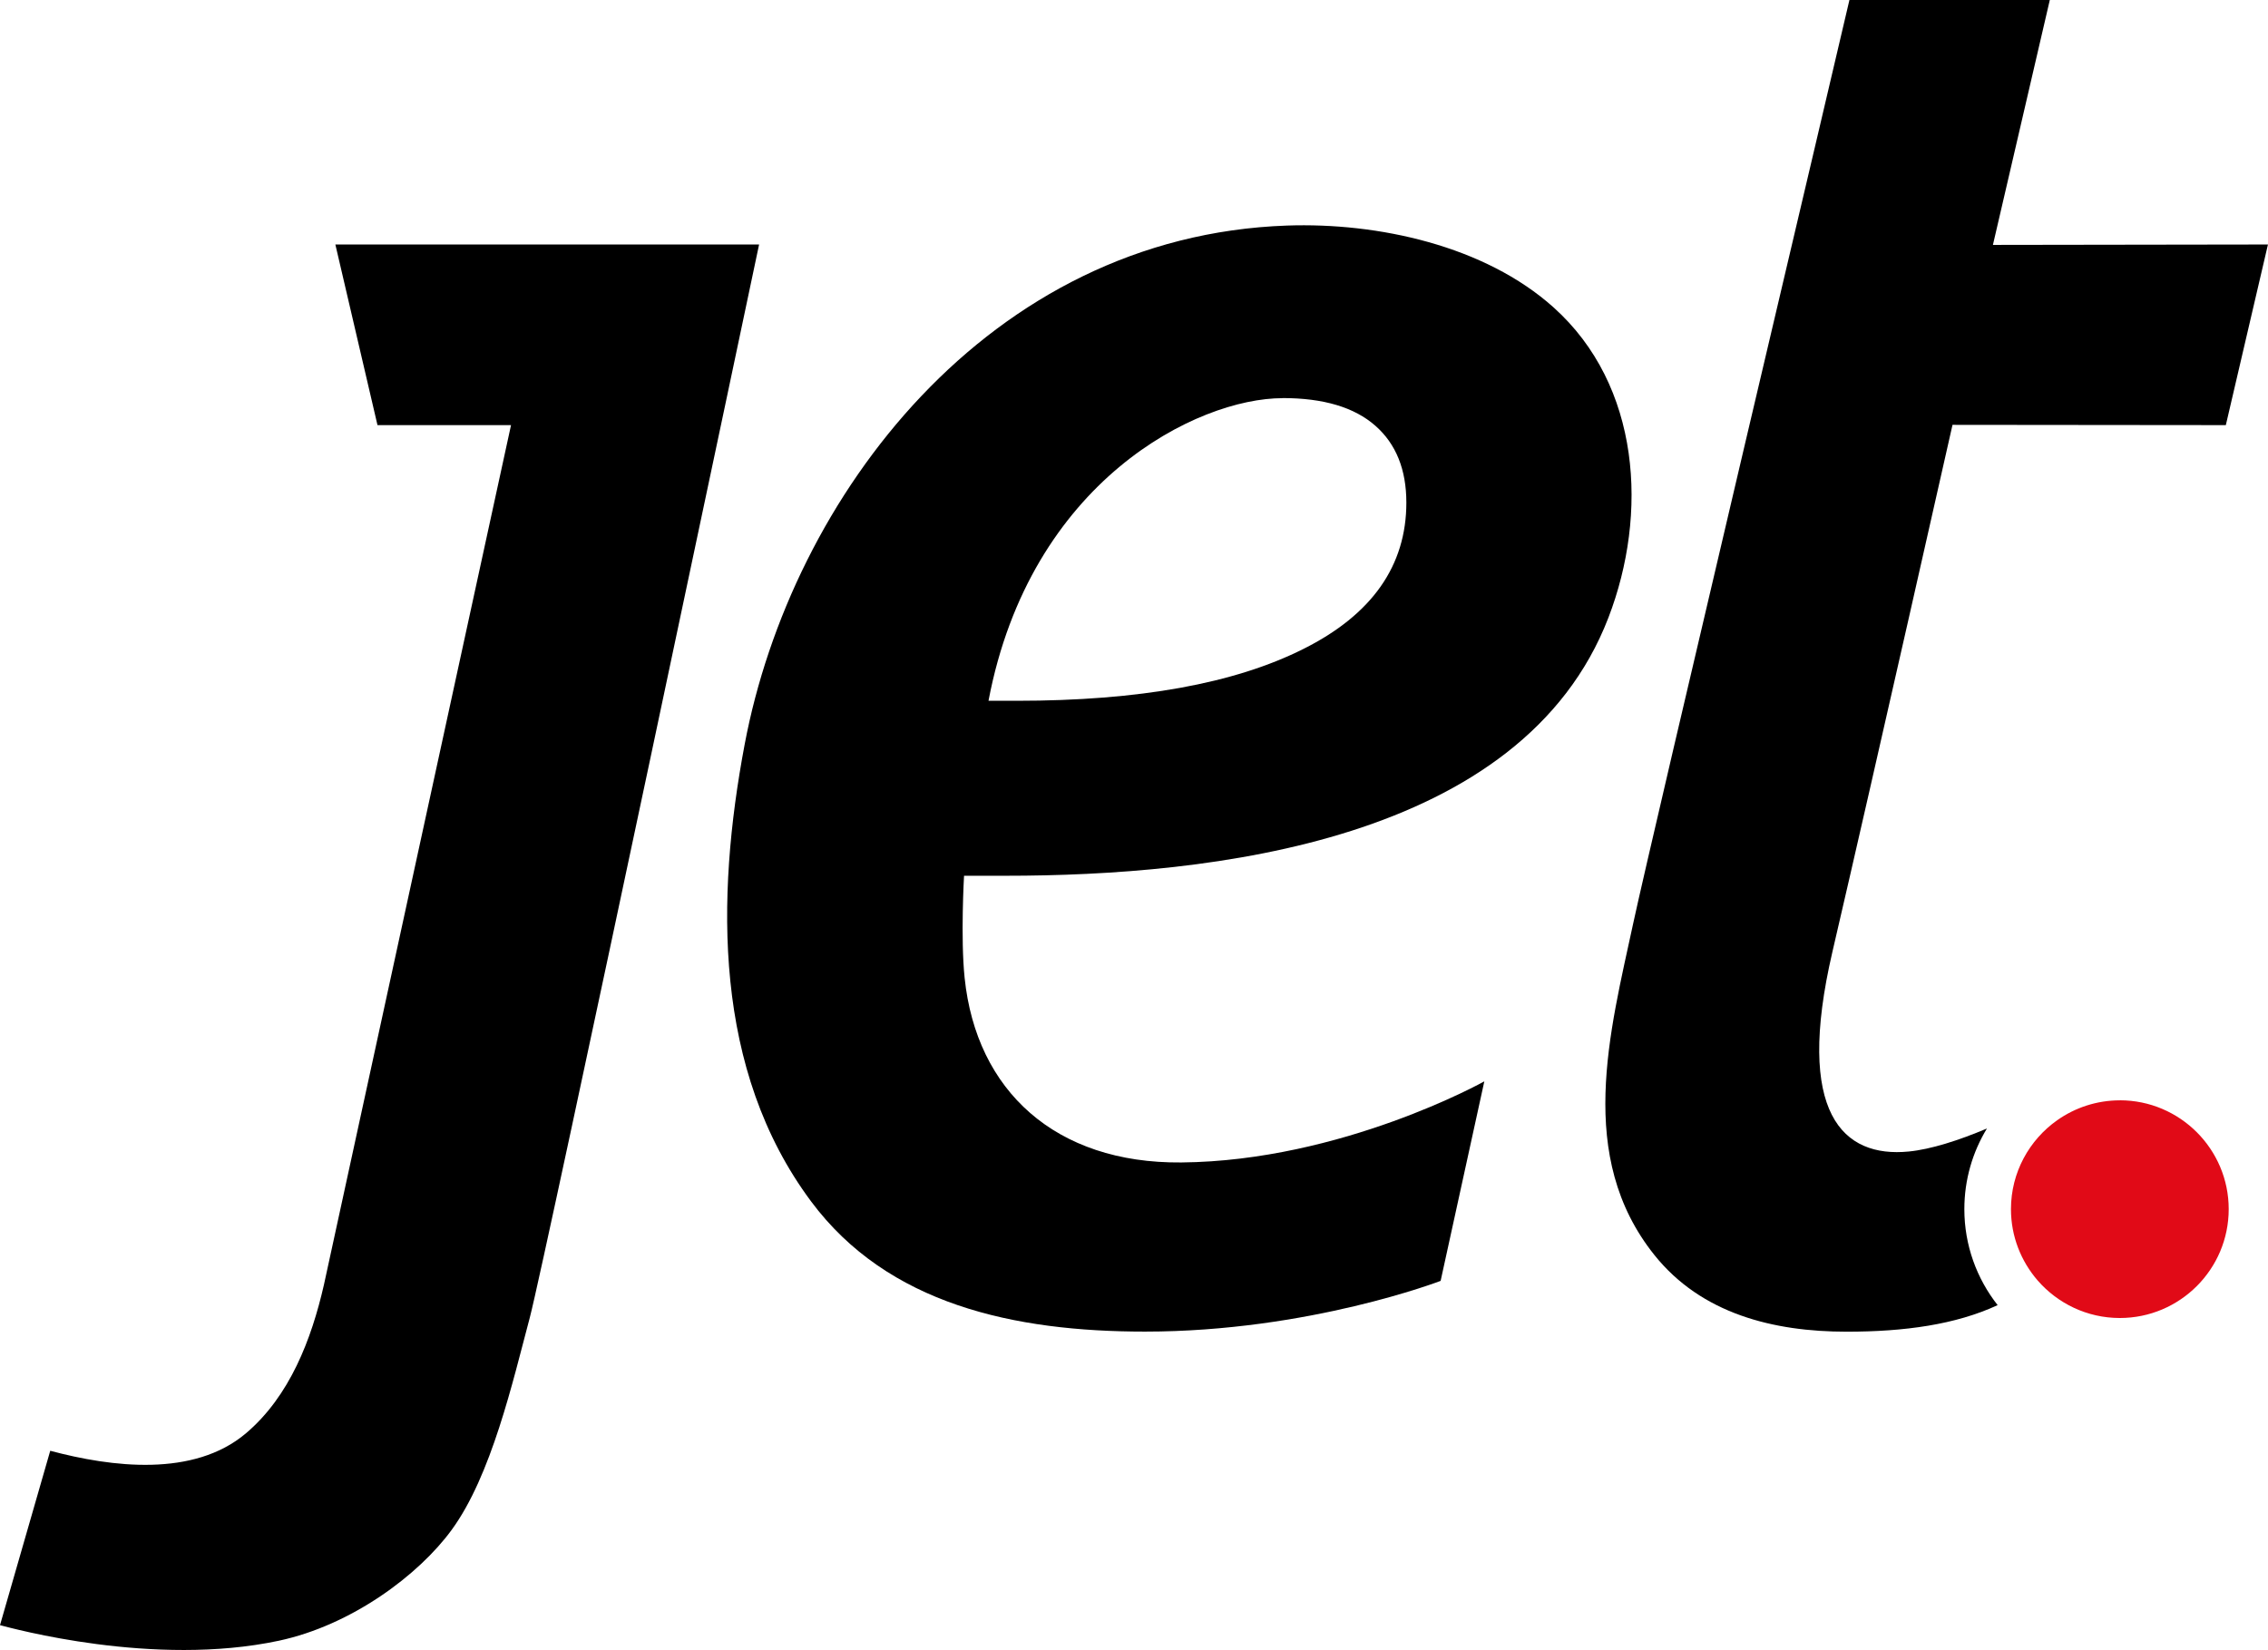
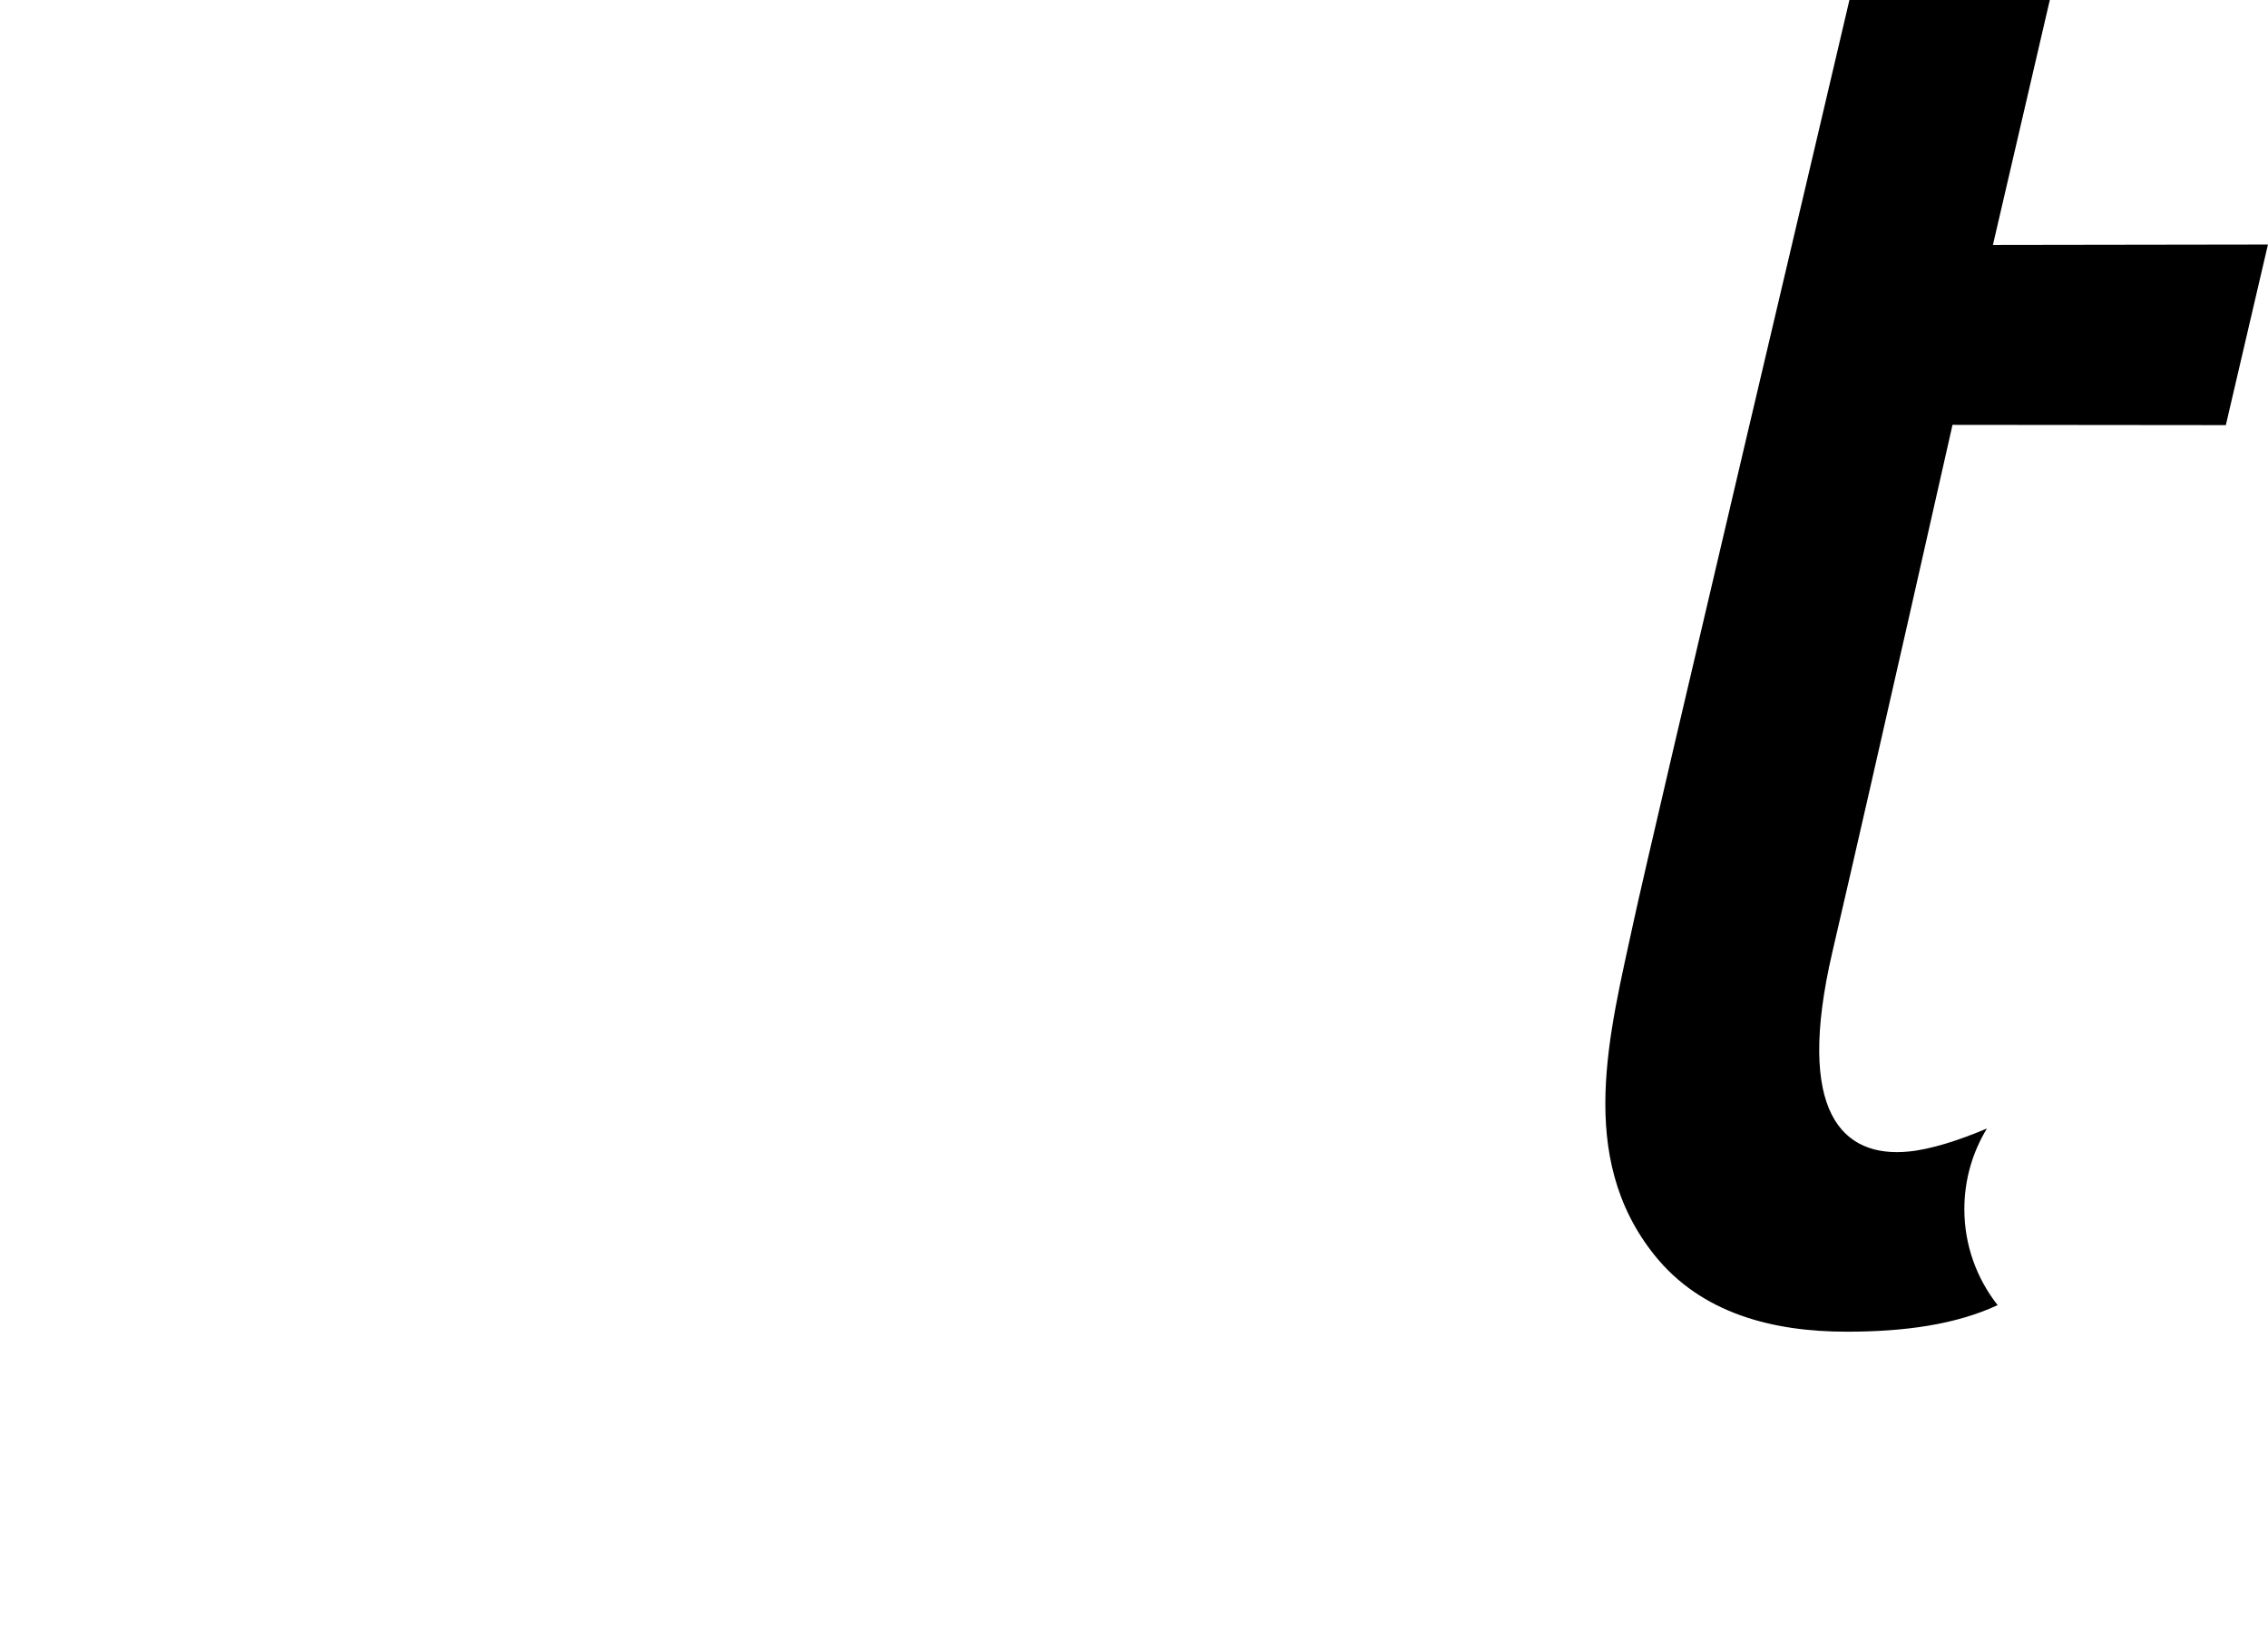
<svg xmlns="http://www.w3.org/2000/svg" id="Camada_2" data-name="Camada 2" viewBox="0 0 505.59 367.87">
  <defs>
    <style>
      .cls-1 {
        fill: #e10a17;
      }
    </style>
  </defs>
  <g id="Camada_1-2" data-name="Camada 1">
-     <path d="M74.76,54.51l9.39,40.27h29.77c-14.45,66.39-41.68,191.59-41.71,191.67-2.78,12.16-7.61,24.83-17.4,33.12-11.63,9.83-29.9,7.54-43.61,3.88L0,362.33c2.62.67,34.23,9.43,62.16,3.47,16.2-3.46,31.17-14.63,38.53-24.72,8.86-12.13,13.58-32.92,17.42-47.34,3.19-11.96,51.11-239.23,51.11-239.23h-94.47Z" />
    <path d="M442.93,251.6c-6.32,2.67-12.52,4.65-17.42,5.13-14.65,1.45-25.41-8.44-17.03-44.49,9.42-40.49,26.78-117.52,26.78-117.52l60.93.06,9.39-40.27-61.31.09L456.95,0h-44.67c-1.81,8.05-44.13,186.93-48.16,205.68-5.27,24.52-12.87,52.18,4.68,74.12,10.49,13.12,26.56,17.1,42.86,17.1,12.93,0,24.3-1.58,33.66-5.92-4.64-5.9-7.42-13.33-7.42-21.4,0-6.58,1.84-12.74,5.04-17.99h0Z" />
-     <path class="cls-1" d="M472.57,245.32c-5.18,0-10,1.64-13.95,4.42-6.24,4.39-10.33,11.65-10.33,19.84,0,6.07,2.25,11.62,5.94,15.89,4.45,5.12,11.02,8.38,18.33,8.38,13.39,0,24.27-10.88,24.27-24.27s-10.89-24.27-24.27-24.27h0Z" />
-     <path d="M214.91,195.25h9.27c45.66,0,115.14-7.54,134.38-57.56,8.88-23.1,7.2-51.74-12.25-69.17-15.33-13.74-39.09-18.94-59.43-18.23-66.52,2.33-110.48,60.46-120.88,115.69-6.46,34.28-6.97,72.6,14.8,101.86,17.11,23,45.28,29.04,74.44,29.04,36.54,0,65.91-11.31,65.91-11.31l9.74-44.48s-31.75,17.76-67.56,18.08c-28.04.25-45.68-15.96-48.29-41.14-.93-8.97-.13-22.8-.13-22.8h0ZM285.92,88.75c9.12,0,16.02,2.06,20.69,6.18,4.6,4.04,6.9,9.78,6.9,17.13,0,14.04-7.64,24.98-22.99,32.64-15.35,7.71-36.63,11.54-63.85,11.54h-6.31c9.31-49.05,46.57-67.47,65.56-67.47h0Z" />
  </g>
</svg>